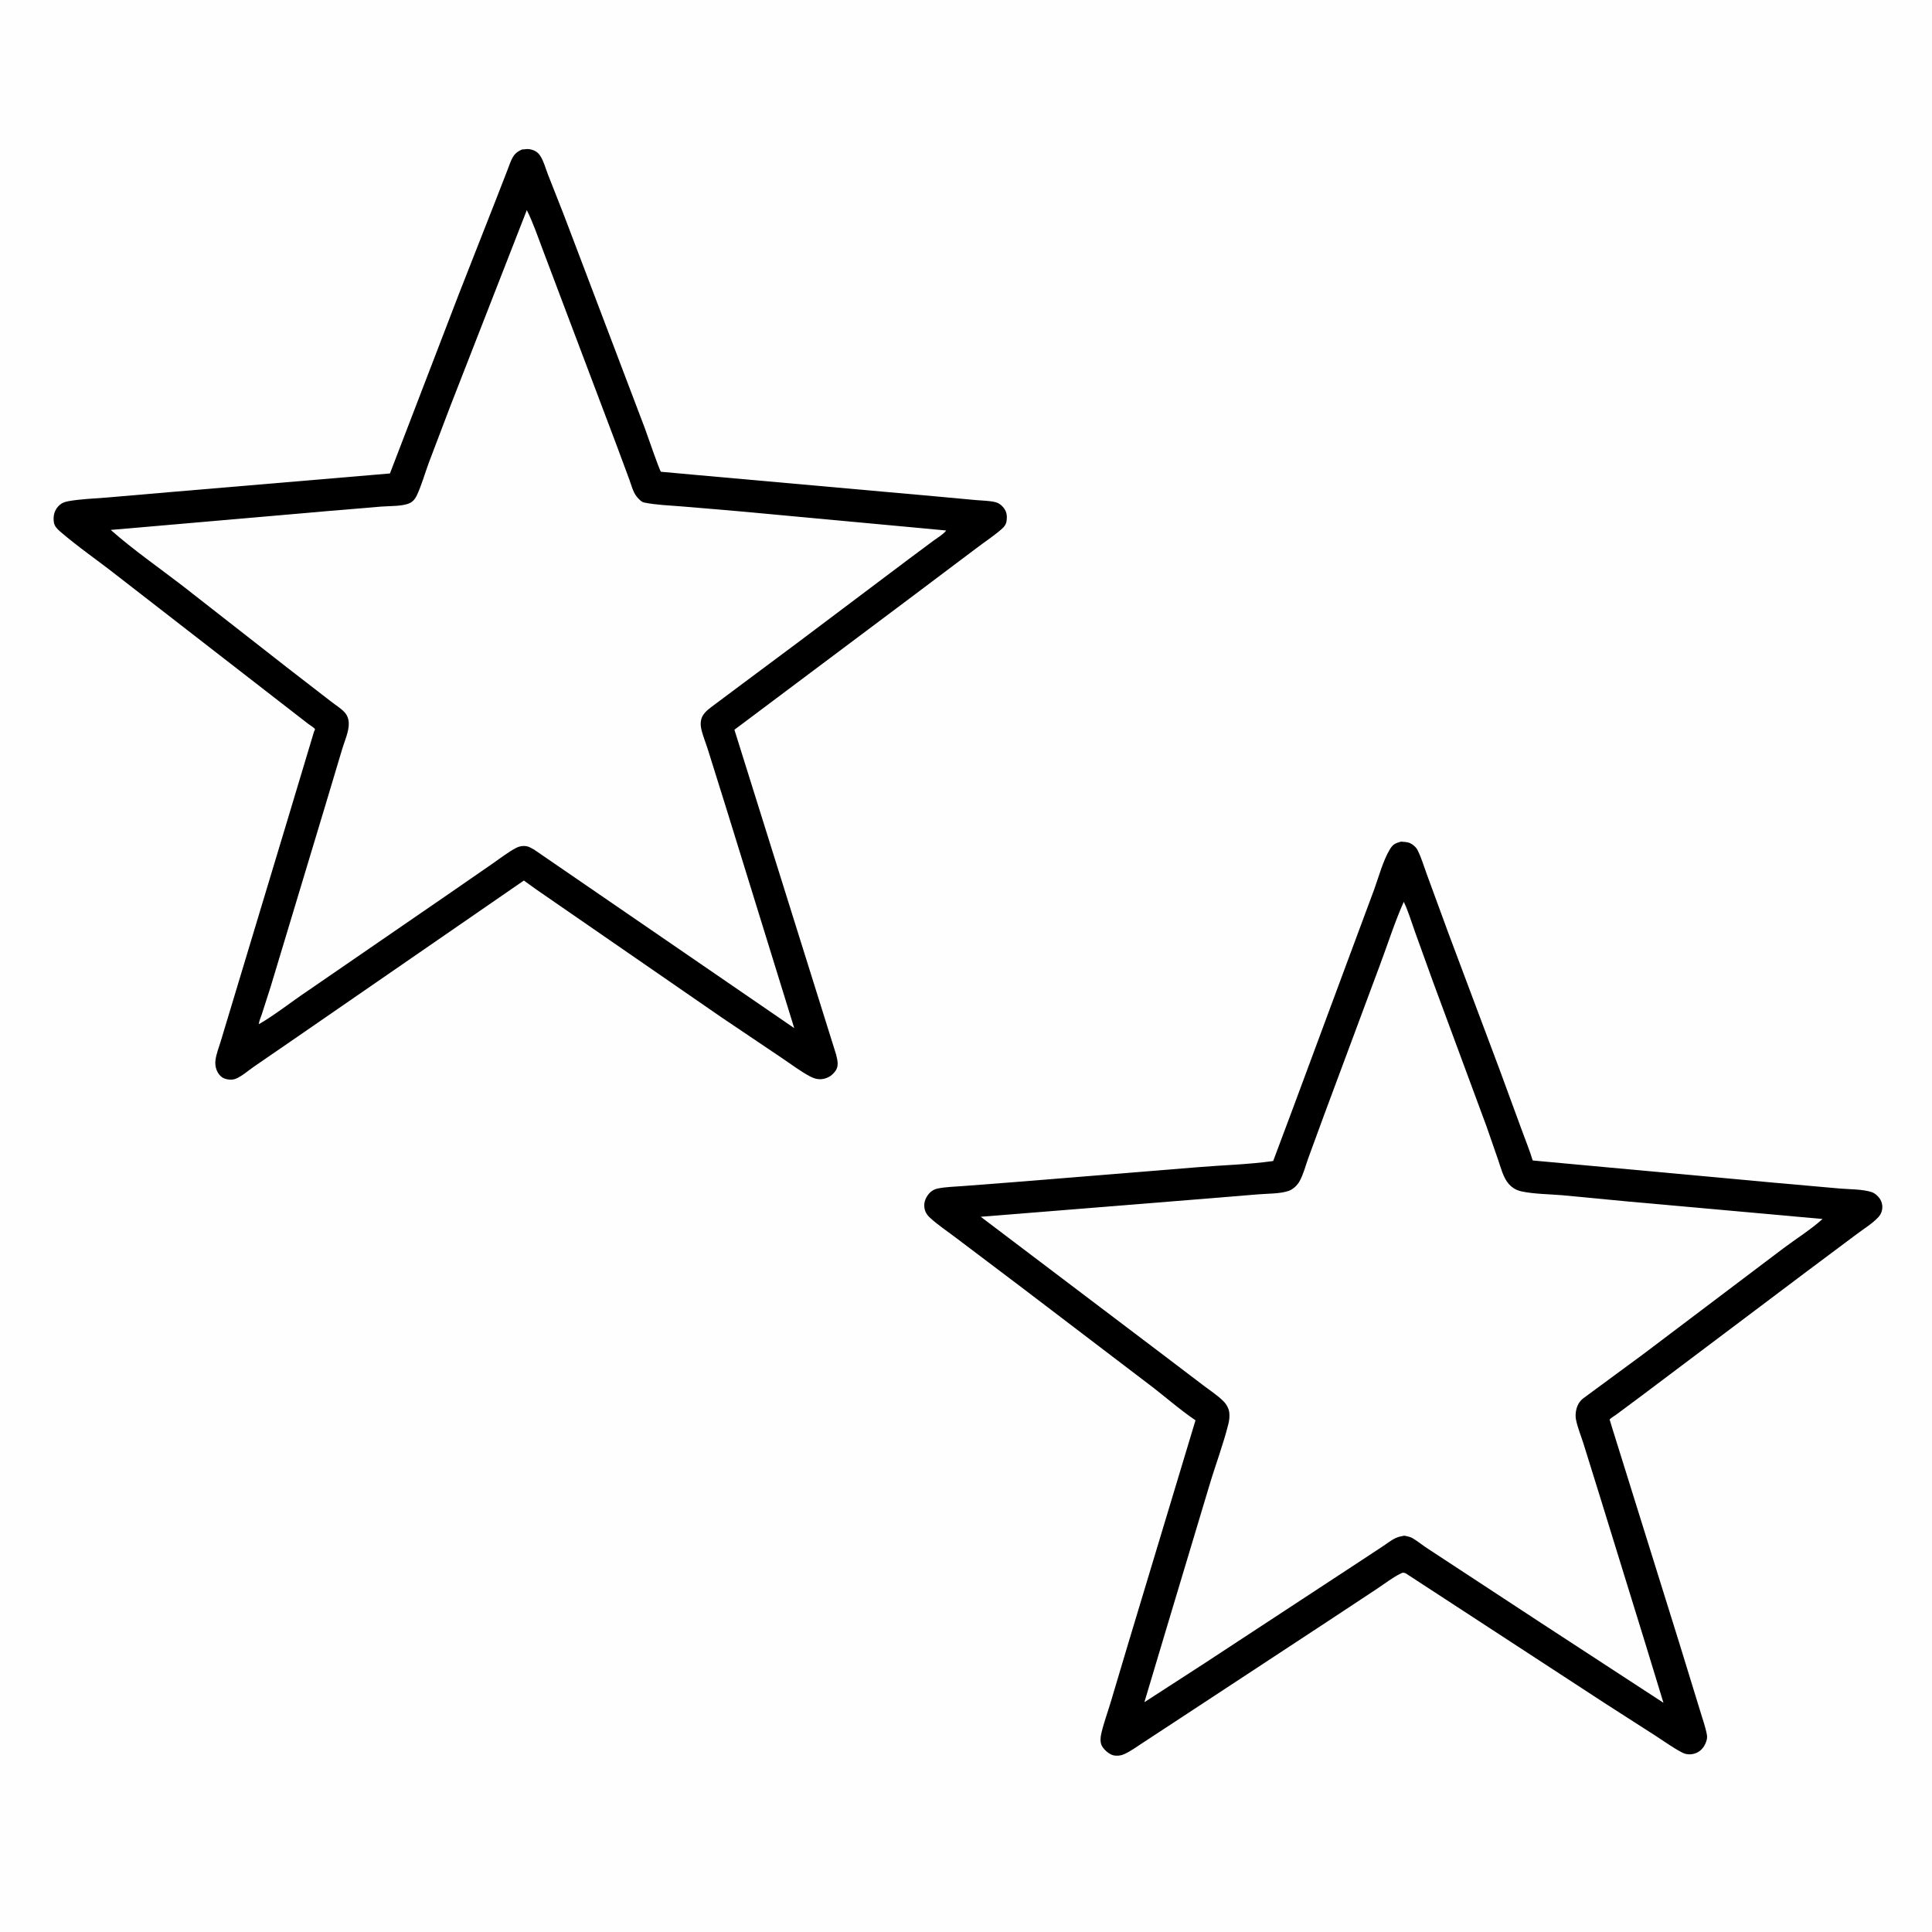
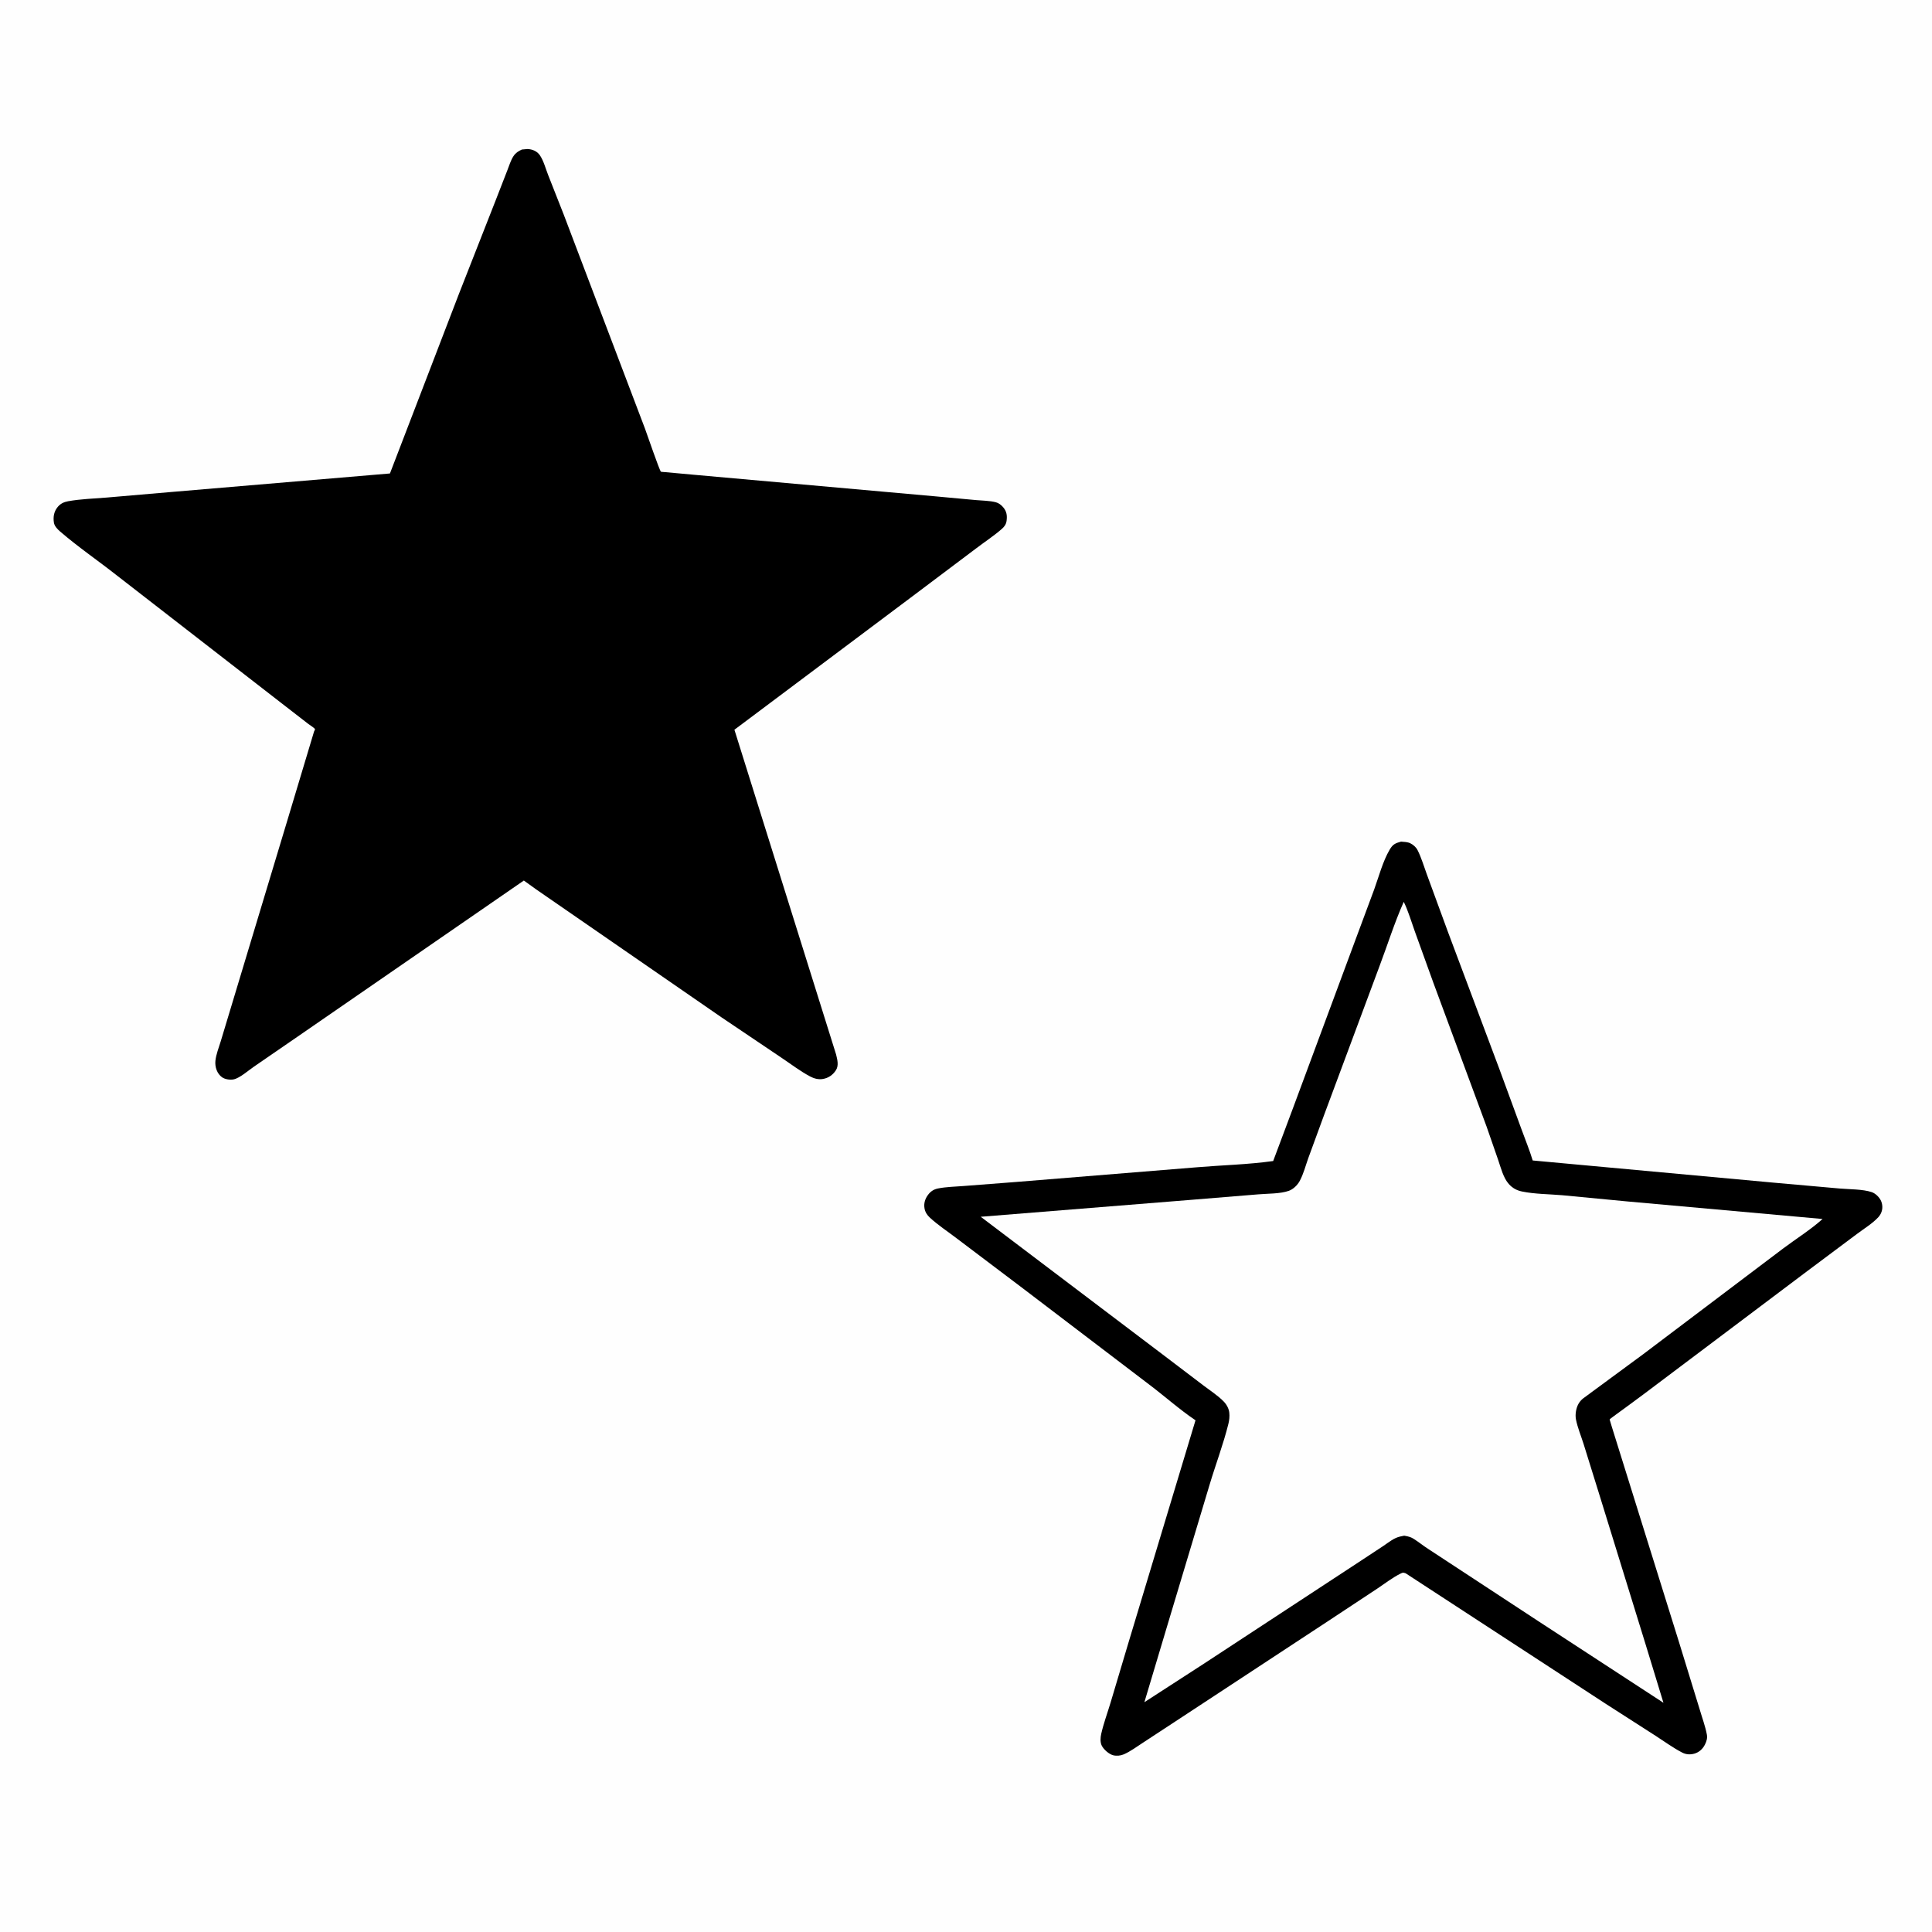
<svg xmlns="http://www.w3.org/2000/svg" version="1.1" style="display: block;" viewBox="0 0 2048 2048" width="1024" height="1024">
  <path transform="translate(0,0)" fill="rgb(254,254,254)" d="M -0 -0 L 2048 0 L 2048 2048 L -0 2048 L -0 -0 z" />
-   <path transform="translate(0,0)" fill="rgb(0,0,0)" d="M 1485.15 892.161 C 1488.35 892.408 1492.04 892.481 1494.98 893.905 C 1498.14 895.44 1501.05 897.999 1502.66 901.15 C 1506.72 909.089 1509.36 918.358 1512.48 926.761 L 1535.11 988.483 L 1589.55 1133.62 L 1613.12 1197.83 C 1617 1208.57 1621.43 1219.22 1624.73 1230.15 L 1879.5 1253.6 L 1950.2 1259.88 C 1960.37 1260.78 1974.63 1260.5 1984.1 1263.7 C 1988.41 1265.15 1992.92 1269.8 1994.42 1274.09 C 1996.45 1279.93 1995.14 1285.9 1991.04 1290.35 C 1984.87 1297.01 1975.61 1302.64 1968.32 1308.14 L 1915.71 1347.47 L 1742.39 1477.88 L 1713.25 1499.56 C 1711.92 1500.55 1706.97 1503.53 1706.29 1504.76 C 1706.25 1504.84 1708.33 1511.61 1708.54 1512.28 L 1779.9 1741 L 1801.78 1812.16 C 1804.31 1820.84 1807.67 1829.8 1809.33 1838.64 C 1810.05 1842.47 1809.09 1845.61 1807.43 1849.05 C 1805.12 1853.85 1801.16 1857.55 1795.95 1858.97 C 1791.53 1860.18 1787.2 1859.88 1783.11 1857.75 C 1773.48 1852.75 1764.15 1845.9 1755 1840.02 L 1702.31 1806.21 L 1490.07 1667.76 C 1487.33 1666.89 1487.21 1666.82 1484.5 1668.16 C 1476.1 1672.29 1467.71 1678.88 1459.84 1684.07 L 1407.89 1718.39 L 1245.84 1824.87 L 1211.54 1847.36 C 1205.07 1851.56 1198.32 1856.61 1191.25 1859.68 C 1187.95 1861.12 1183.69 1861.54 1180.17 1860.69 C 1175.59 1859.57 1169.87 1854.49 1167.86 1850.33 C 1166.08 1846.65 1166.48 1841.73 1167.36 1837.87 C 1169.87 1826.79 1173.96 1815.79 1177.24 1804.89 L 1196.37 1740.78 L 1267.28 1505.57 C 1250.23 1494.09 1234.32 1479.81 1217.85 1467.41 L 1084.43 1365.82 L 1014.5 1312.98 C 1005.06 1305.76 994.491 1298.83 985.768 1290.8 C 982.738 1288.01 980.66 1284.86 979.993 1280.75 C 979.124 1275.38 980.674 1270.63 983.942 1266.34 C 986.591 1262.86 989.939 1260.7 994.228 1259.84 C 1002.92 1258.08 1012.55 1257.95 1021.42 1257.23 L 1076.77 1252.96 L 1268.76 1237.36 C 1295.63 1235.09 1322.92 1234.49 1349.62 1230.74 L 1370.17 1175.88 L 1434.96 1001.3 L 1456.69 942.85 C 1461.56 929.369 1465.9 912.871 1473.12 900.647 C 1476.46 894.995 1478.96 893.858 1485.15 892.161 z" />
+   <path transform="translate(0,0)" fill="rgb(0,0,0)" d="M 1485.15 892.161 C 1488.35 892.408 1492.04 892.481 1494.98 893.905 C 1498.14 895.44 1501.05 897.999 1502.66 901.15 C 1506.72 909.089 1509.36 918.358 1512.48 926.761 L 1535.11 988.483 L 1589.55 1133.62 L 1613.12 1197.83 C 1617 1208.57 1621.43 1219.22 1624.73 1230.15 L 1879.5 1253.6 L 1950.2 1259.88 C 1960.37 1260.78 1974.63 1260.5 1984.1 1263.7 C 1988.41 1265.15 1992.92 1269.8 1994.42 1274.09 C 1996.45 1279.93 1995.14 1285.9 1991.04 1290.35 C 1984.87 1297.01 1975.61 1302.64 1968.32 1308.14 L 1915.71 1347.47 L 1742.39 1477.88 C 1711.92 1500.55 1706.97 1503.53 1706.29 1504.76 C 1706.25 1504.84 1708.33 1511.61 1708.54 1512.28 L 1779.9 1741 L 1801.78 1812.16 C 1804.31 1820.84 1807.67 1829.8 1809.33 1838.64 C 1810.05 1842.47 1809.09 1845.61 1807.43 1849.05 C 1805.12 1853.85 1801.16 1857.55 1795.95 1858.97 C 1791.53 1860.18 1787.2 1859.88 1783.11 1857.75 C 1773.48 1852.75 1764.15 1845.9 1755 1840.02 L 1702.31 1806.21 L 1490.07 1667.76 C 1487.33 1666.89 1487.21 1666.82 1484.5 1668.16 C 1476.1 1672.29 1467.71 1678.88 1459.84 1684.07 L 1407.89 1718.39 L 1245.84 1824.87 L 1211.54 1847.36 C 1205.07 1851.56 1198.32 1856.61 1191.25 1859.68 C 1187.95 1861.12 1183.69 1861.54 1180.17 1860.69 C 1175.59 1859.57 1169.87 1854.49 1167.86 1850.33 C 1166.08 1846.65 1166.48 1841.73 1167.36 1837.87 C 1169.87 1826.79 1173.96 1815.79 1177.24 1804.89 L 1196.37 1740.78 L 1267.28 1505.57 C 1250.23 1494.09 1234.32 1479.81 1217.85 1467.41 L 1084.43 1365.82 L 1014.5 1312.98 C 1005.06 1305.76 994.491 1298.83 985.768 1290.8 C 982.738 1288.01 980.66 1284.86 979.993 1280.75 C 979.124 1275.38 980.674 1270.63 983.942 1266.34 C 986.591 1262.86 989.939 1260.7 994.228 1259.84 C 1002.92 1258.08 1012.55 1257.95 1021.42 1257.23 L 1076.77 1252.96 L 1268.76 1237.36 C 1295.63 1235.09 1322.92 1234.49 1349.62 1230.74 L 1370.17 1175.88 L 1434.96 1001.3 L 1456.69 942.85 C 1461.56 929.369 1465.9 912.871 1473.12 900.647 C 1476.46 894.995 1478.96 893.858 1485.15 892.161 z" />
  <path transform="translate(0,0)" fill="rgb(254,254,254)" d="M 1488.04 955.977 C 1492.81 965.723 1496.03 976.889 1499.71 987.139 L 1519.26 1041.32 L 1575.84 1194.22 L 1588.1 1229.52 C 1590.89 1237.68 1593.58 1248.65 1599.45 1255.15 C 1603.36 1259.47 1607.77 1261.88 1613.45 1263.05 C 1626.99 1265.82 1641.98 1265.8 1655.81 1266.97 L 1725.41 1273.61 L 1932 1292.18 C 1919.07 1303.74 1904.01 1313.1 1890.15 1323.49 L 1741.92 1435.46 L 1678.28 1482.31 C 1676.19 1483.96 1674.52 1485.89 1673.21 1488.21 C 1670.64 1492.76 1669.58 1499.54 1670.58 1504.65 C 1672.29 1513.37 1676.02 1522.24 1678.69 1530.74 L 1696.04 1586.51 L 1744.35 1742.93 L 1763.32 1805.02 L 1630.89 1718.64 L 1514.08 1642.01 C 1508.56 1638.5 1503.5 1634.25 1497.95 1630.86 C 1495.39 1629.29 1492.69 1628.69 1489.78 1628.12 L 1488.49 1627.89 L 1484.5 1628.72 C 1477.76 1630.09 1472.1 1634.96 1466.46 1638.72 L 1440.53 1655.8 L 1276.01 1763.69 L 1213.1 1804.39 L 1238.64 1719 L 1282.13 1574.13 C 1288.56 1552.61 1296.77 1531.03 1302.16 1509.32 C 1303.1 1505.55 1303.54 1501.38 1303.11 1497.5 C 1302.62 1493.13 1300.27 1488.84 1297.23 1485.71 C 1291.08 1479.35 1282.59 1473.91 1275.55 1468.54 L 1232.3 1435.68 L 1039.62 1289.83 L 1263.27 1271.83 L 1334 1266.04 C 1343.79 1265.2 1357.1 1265.57 1366.24 1262.31 C 1370.95 1260.63 1375.39 1256.22 1377.74 1251.89 C 1381.78 1244.45 1383.97 1235.65 1386.83 1227.69 L 1403.44 1182.36 L 1462.32 1024.2 C 1470.83 1001.65 1478.24 977.928 1488.04 955.977 z" />
  <path transform="translate(0,0)" fill="rgb(0,0,0)" d="M 553.259 158.5 L 559 157.988 C 564.254 158.124 569.356 160.228 572.353 164.675 C 576.301 170.534 578.485 179.003 581.08 185.57 L 597.639 227.632 L 683.695 454.311 C 685.753 459.773 699.028 498.716 700.635 500.065 C 700.818 500.22 704.612 500.434 704.948 500.465 L 735.148 503.225 L 992.412 526.224 L 1034.61 530.112 C 1041.37 530.732 1049.04 530.707 1055.58 532.396 C 1058.65 533.19 1061.31 535.277 1063.36 537.651 C 1067.13 542.028 1067.74 546.426 1067.03 552 C 1066.57 555.589 1064.87 558.118 1062.18 560.494 C 1053.63 568.037 1043.54 574.595 1034.46 581.531 L 964.697 634.007 L 778.512 773.55 L 886.29 1117.78 C 887.621 1123.39 889.378 1129.54 885.997 1134.66 C 882.755 1139.57 878.115 1142.77 872.298 1143.76 C 867.489 1144.57 862.893 1143.3 858.657 1141.04 C 848.062 1135.4 838.006 1127.65 828 1120.98 L 765.049 1078.59 L 568.454 942.859 L 555.299 933.404 L 315.882 1098.58 L 268.969 1130.85 C 263.407 1134.65 254.135 1142.87 247.655 1144.19 C 243.948 1144.95 238.521 1144.15 235.426 1141.97 C 229.965 1138.12 227.685 1130.87 228.344 1124.5 C 229.053 1117.66 231.935 1110.56 233.934 1104 L 244.401 1069.31 L 304.305 870.654 L 332.962 775.261 C 333.24 774.425 334.199 773.541 333.8 772.756 C 333.221 771.613 328.062 768.349 326.821 767.395 L 297.834 744.948 L 123.546 609.737 C 103.91 594.275 82.651 579.748 63.79 563.469 C 60.996 561.057 57.746 557.805 57.148 554 C 56.178 547.823 57.221 542.026 61.36 537.172 C 64.237 533.798 67.835 532.13 72.137 531.346 C 85.318 528.943 99.678 528.55 113.073 527.426 L 183.663 521.354 L 413.359 501.894 L 486.507 311.491 L 525.574 211.981 L 537.74 180.714 C 539.668 175.851 541.451 169.836 544.321 165.5 C 546.615 162.036 549.55 160.172 553.259 158.5 z" />
-   <path transform="translate(0,0)" fill="rgb(254,254,254)" d="M 558.442 222.728 C 564.803 235.436 569.522 249.222 574.524 262.521 L 594.764 316.167 L 653.176 470.8 L 666.983 508 C 669.036 513.546 671.031 521.57 674.746 526.178 C 676.674 528.568 679.722 532.08 682.854 532.715 C 695.482 535.277 709.398 535.768 722.244 536.787 L 781.746 541.825 L 1003.04 562.352 C 999.904 566.461 993.885 569.958 989.657 573.039 L 963.241 592.692 L 845.708 681.108 L 783.675 727.329 L 757.477 746.899 C 752.941 750.388 747.725 753.778 744.846 758.831 C 742.484 762.976 742.365 768.12 743.388 772.703 C 745.075 780.256 748.3 787.804 750.6 795.225 L 770.502 858.853 L 841.929 1089.87 L 566.052 900.542 L 564.353 899.631 C 562.655 898.711 560.887 897.696 559 897.218 C 554.972 896.198 550.622 896.989 547 898.881 C 538.36 903.392 530.138 909.968 522.093 915.489 L 474.326 948.5 L 326.1 1050.41 C 308.933 1061.91 292.31 1075.23 274.53 1085.66 C 274.232 1083.11 276.68 1077.82 277.516 1075.23 L 287.032 1045.55 L 344.941 853.5 L 362.734 794.046 C 365.174 785.744 370.055 775.234 369.709 766.532 C 369.531 762.049 368.189 758.183 365.112 754.884 C 361.04 750.518 355.331 747.151 350.635 743.423 L 304.183 707.5 L 193.601 621.046 C 168.297 601.568 141.282 582.878 117.395 561.748 L 345.109 541.953 L 404.125 536.999 C 412.887 536.286 426.67 536.908 434.353 533.302 C 437.73 531.716 440.139 528.729 441.712 525.416 C 446.827 514.642 450.21 502.343 454.342 491.095 L 477.121 431.129 L 558.442 222.728 z" />
</svg>